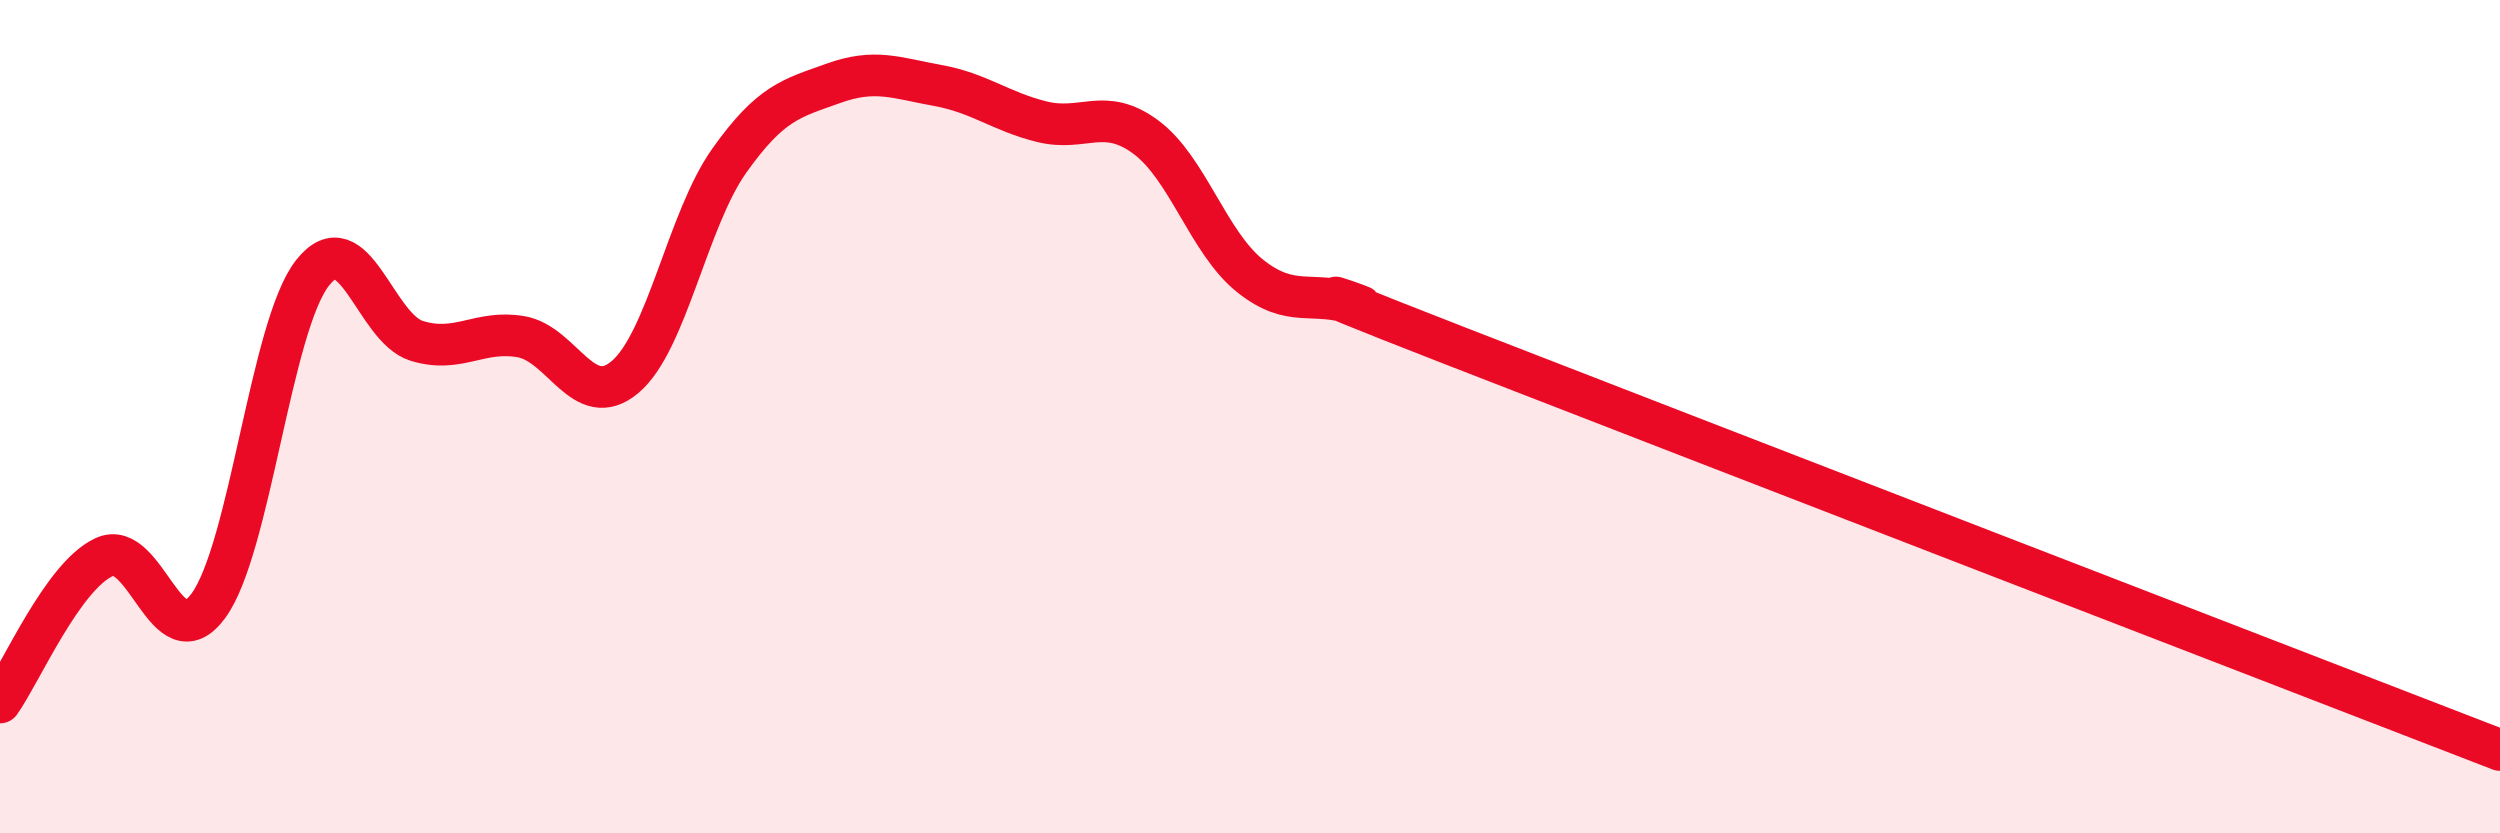
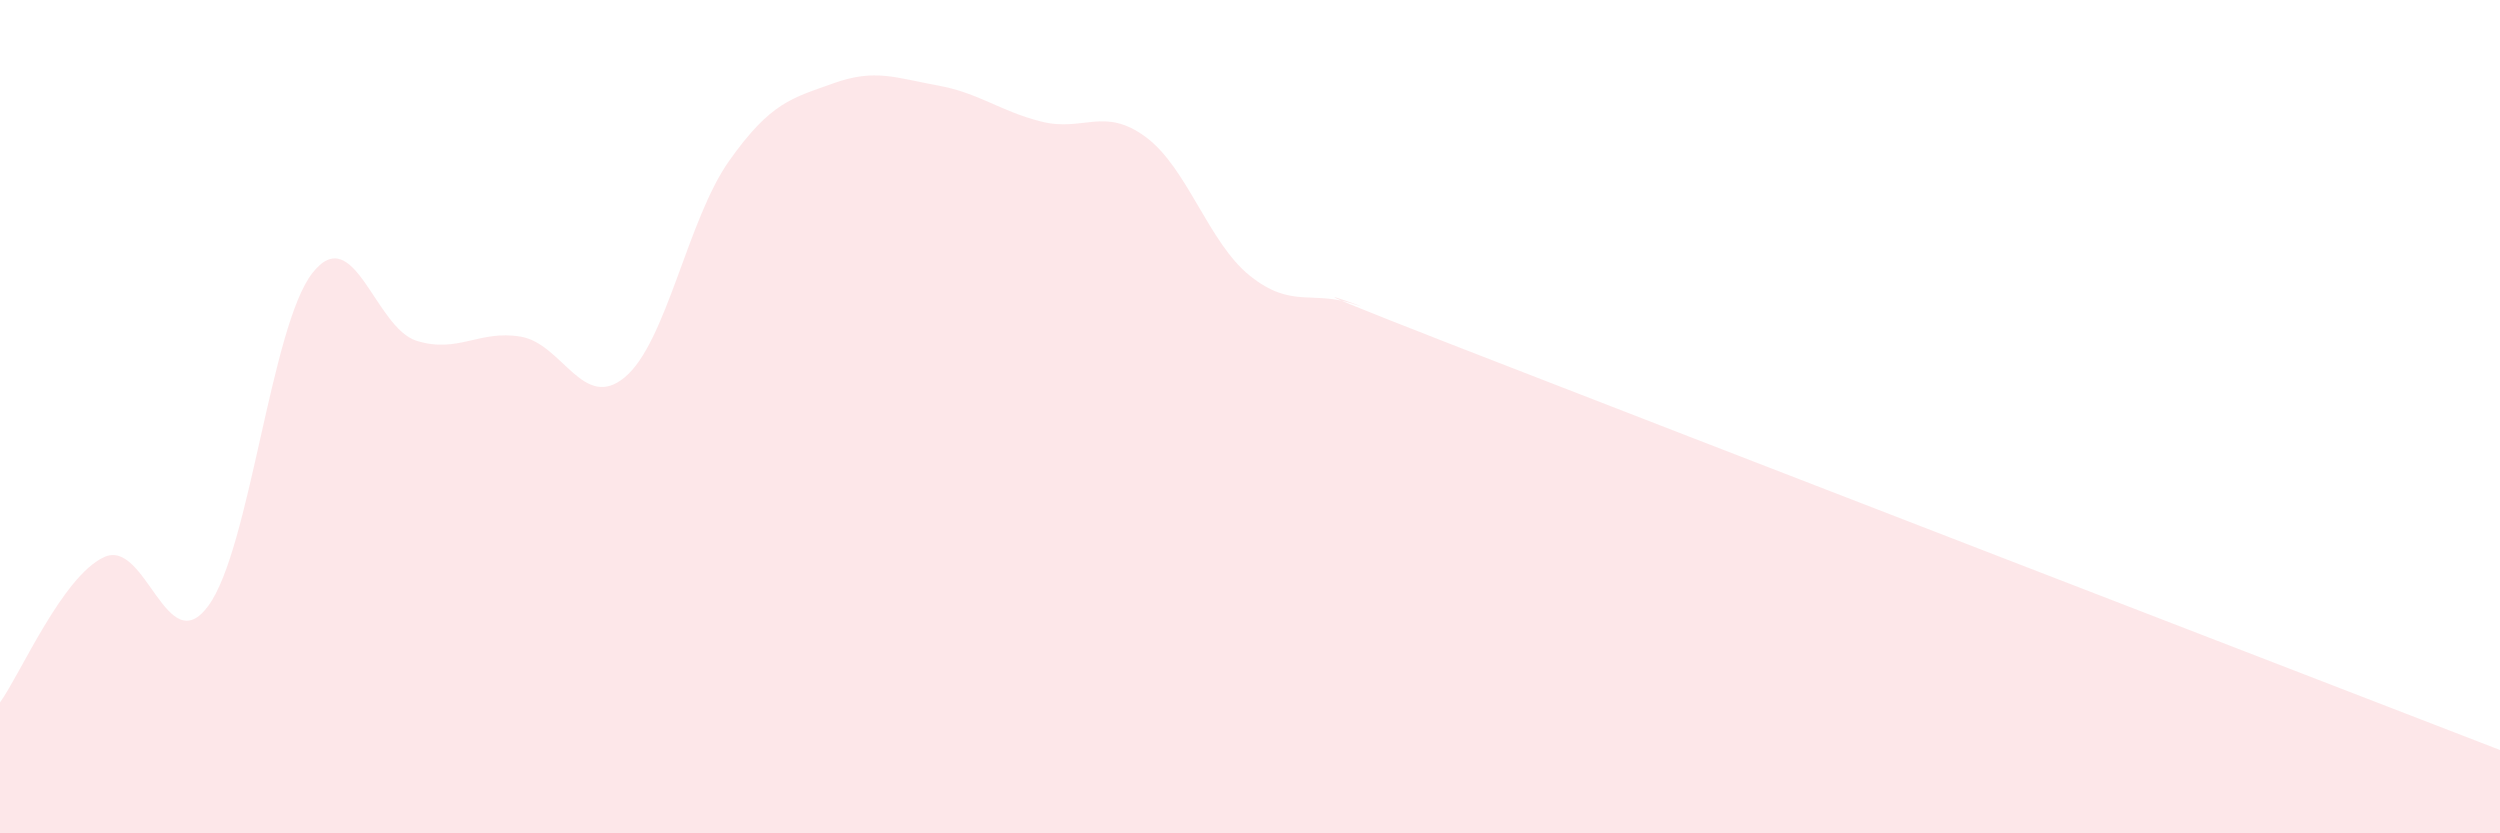
<svg xmlns="http://www.w3.org/2000/svg" width="60" height="20" viewBox="0 0 60 20">
  <path d="M 0,16.86 C 0.5,16.16 1.5,13.83 2.5,13.37 C 3.5,12.91 4,15.9 5,14.54 C 6,13.18 6.5,7.82 7.5,6.55 C 8.5,5.28 9,7.87 10,8.18 C 11,8.49 11.5,7.91 12.5,8.08 C 13.5,8.25 14,9.89 15,9.05 C 16,8.21 16.5,5.27 17.5,3.86 C 18.5,2.45 19,2.36 20,2 C 21,1.64 21.5,1.87 22.5,2.05 C 23.5,2.23 24,2.67 25,2.92 C 26,3.17 26.5,2.55 27.5,3.29 C 28.5,4.03 29,5.82 30,6.62 C 31,7.42 31.5,6.96 32.5,7.3 C 33.5,7.64 29.5,6.19 35,8.33 C 40.5,10.47 55,16.07 60,18L60 20L0 20Z" fill="#EB0A25" opacity="0.1" stroke-linecap="round" stroke-linejoin="round" />
-   <path d="M 0,16.86 C 0.5,16.16 1.5,13.83 2.5,13.37 C 3.5,12.91 4,15.9 5,14.54 C 6,13.18 6.5,7.82 7.5,6.55 C 8.5,5.28 9,7.87 10,8.18 C 11,8.49 11.5,7.91 12.5,8.08 C 13.5,8.25 14,9.89 15,9.05 C 16,8.21 16.5,5.27 17.5,3.86 C 18.5,2.45 19,2.36 20,2 C 21,1.64 21.5,1.87 22.5,2.05 C 23.5,2.23 24,2.67 25,2.92 C 26,3.17 26.5,2.55 27.5,3.29 C 28.5,4.03 29,5.82 30,6.62 C 31,7.42 31.5,6.96 32.5,7.3 C 33.5,7.64 29.5,6.19 35,8.33 C 40.5,10.47 55,16.07 60,18" stroke="#EB0A25" stroke-width="1" fill="none" stroke-linecap="round" stroke-linejoin="round" />
</svg>